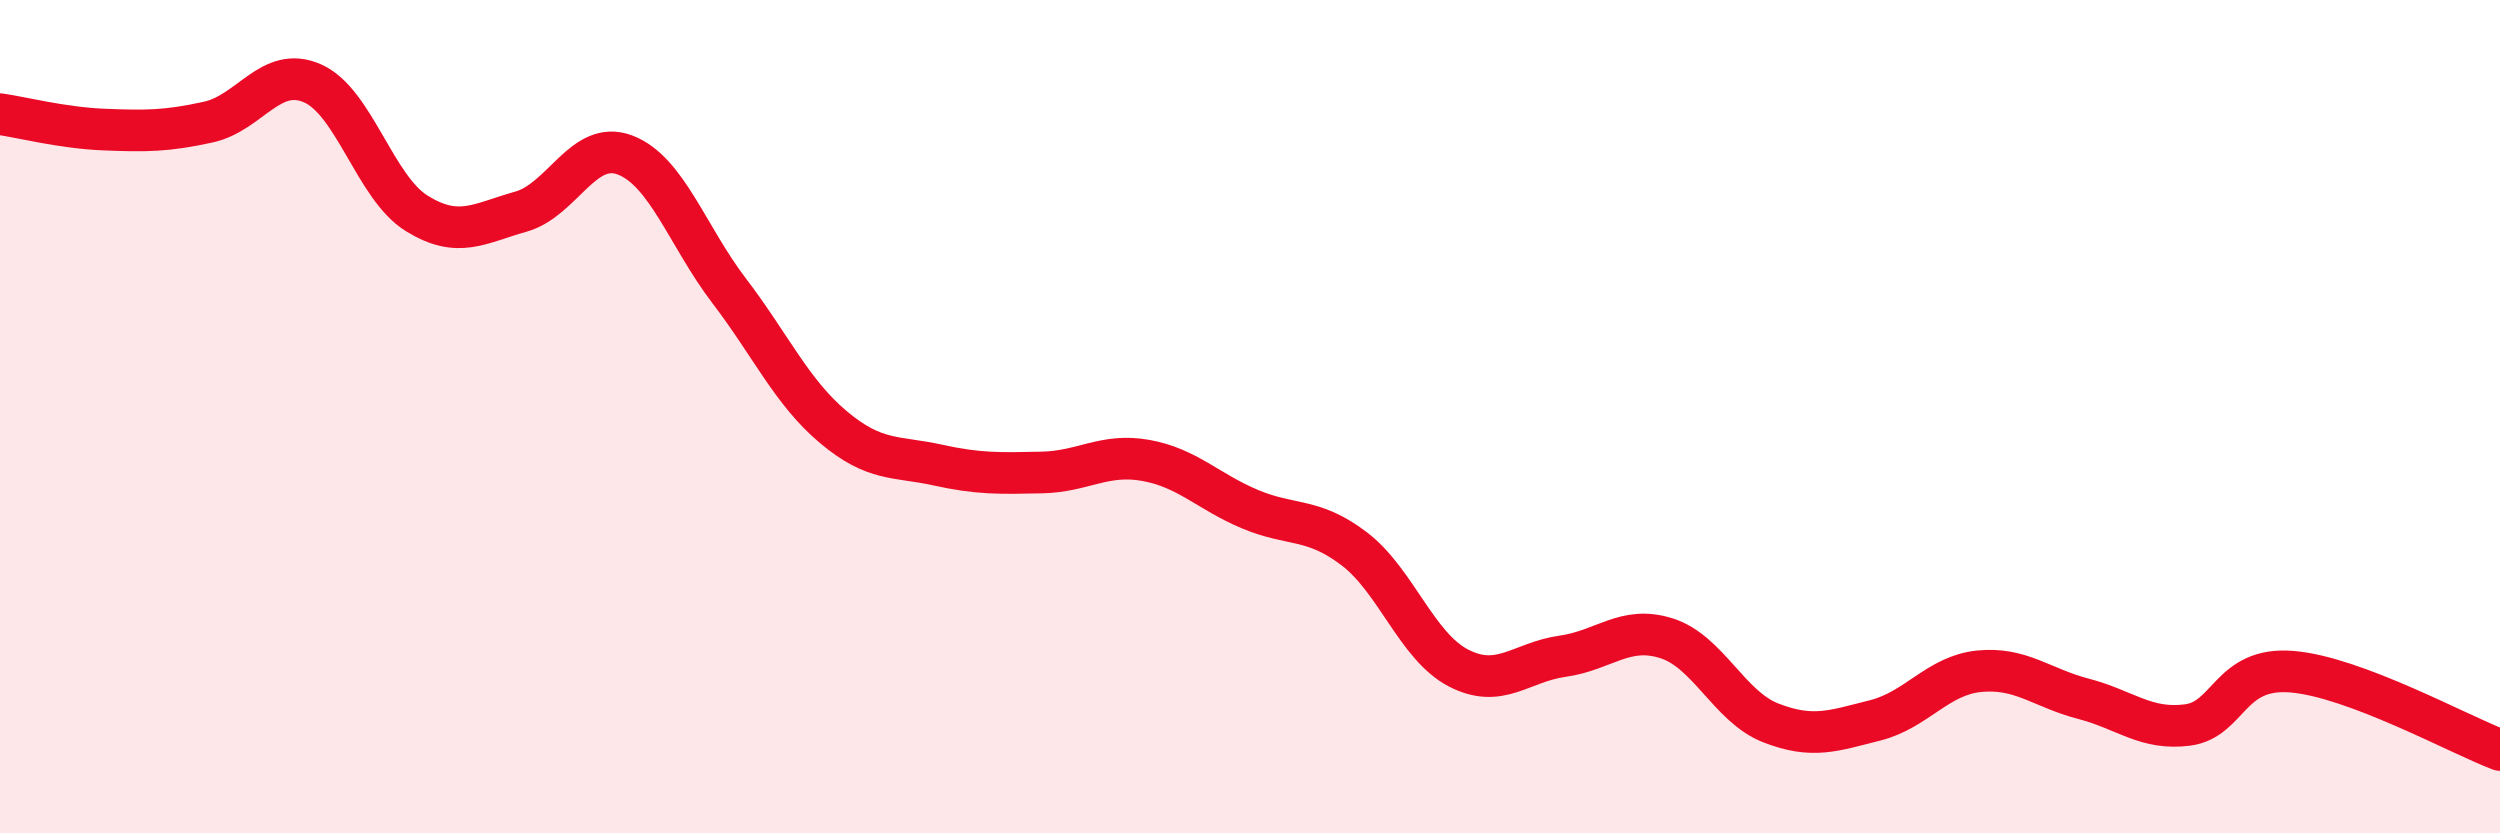
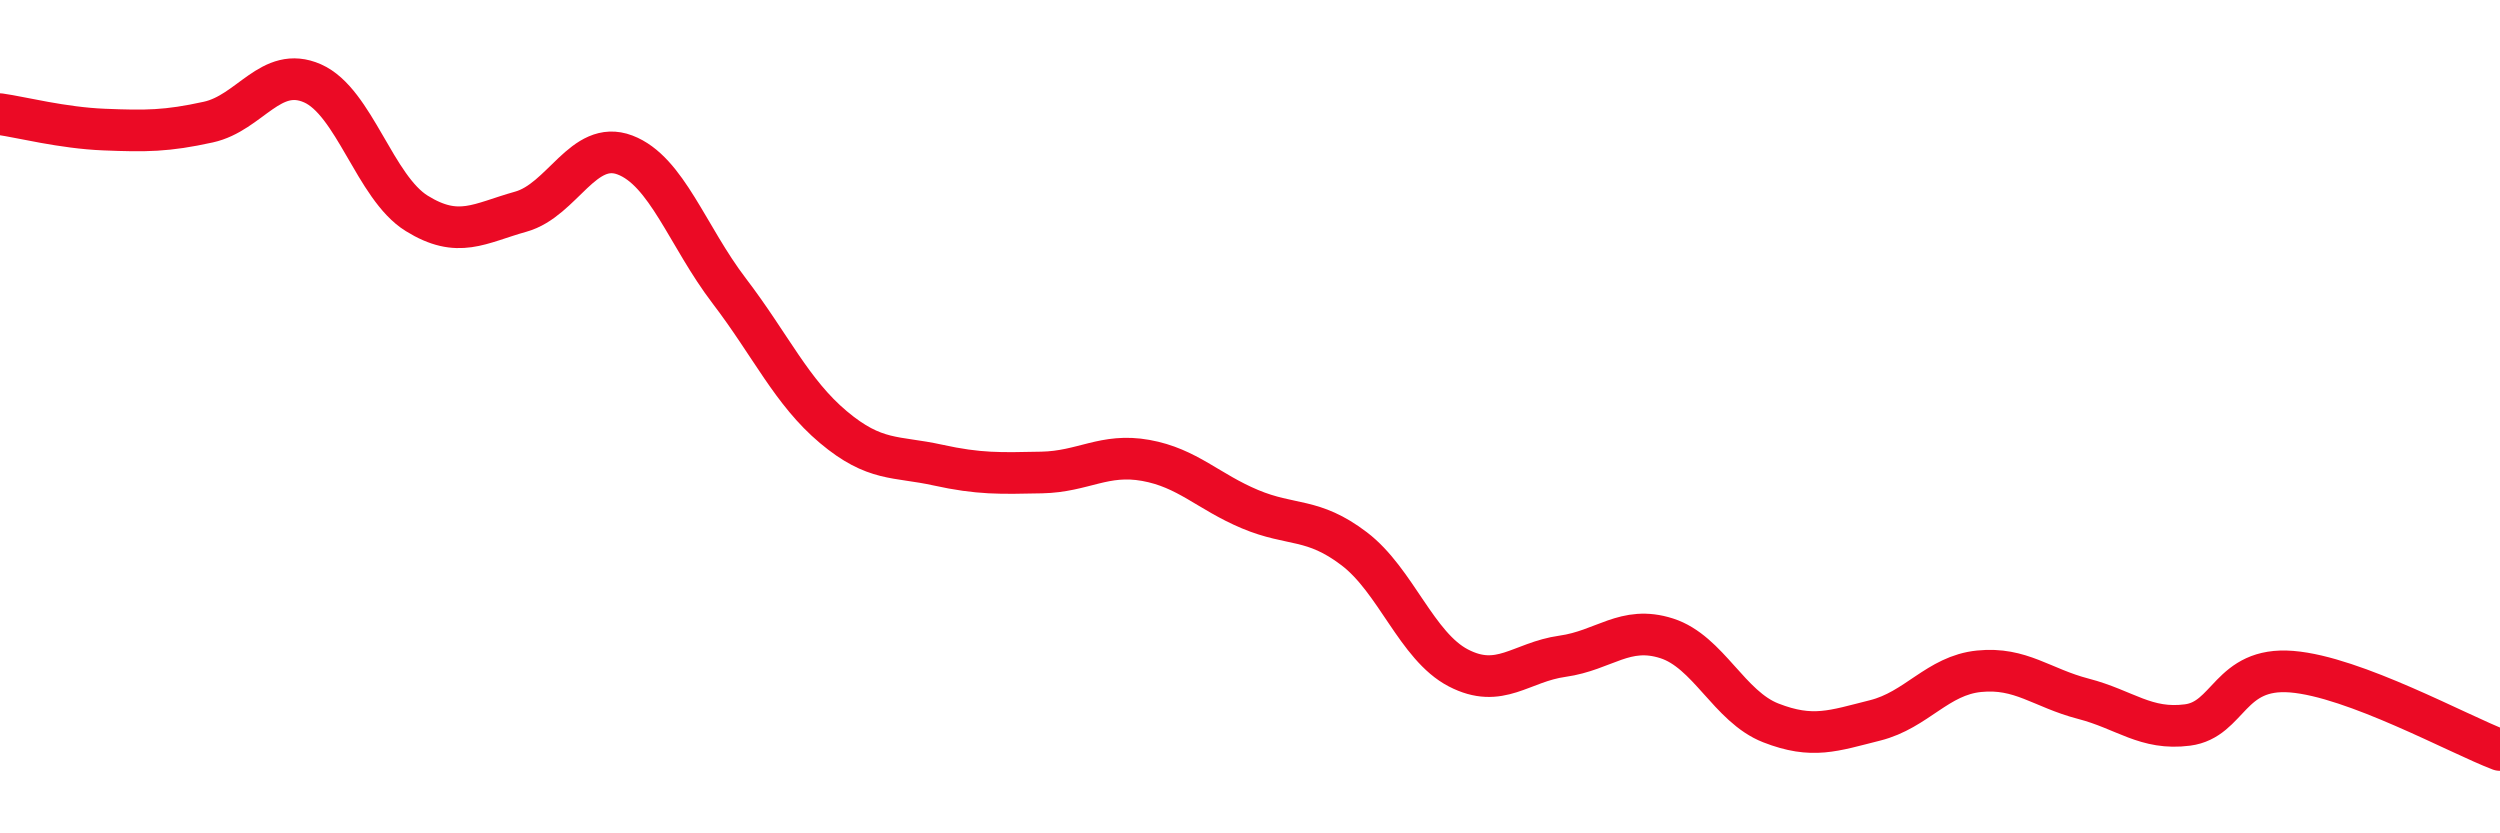
<svg xmlns="http://www.w3.org/2000/svg" width="60" height="20" viewBox="0 0 60 20">
-   <path d="M 0,2.74 C 0.5,2.81 1.5,3.07 2.5,3.11 C 3.5,3.15 4,3.15 5,2.93 C 6,2.71 6.5,1.56 7.5,2 C 8.5,2.44 9,4.5 10,5.12 C 11,5.74 11.5,5.36 12.5,5.08 C 13.5,4.8 14,3.34 15,3.72 C 16,4.1 16.5,5.67 17.5,6.98 C 18.5,8.29 19,9.41 20,10.25 C 21,11.09 21.5,10.94 22.5,11.16 C 23.5,11.38 24,11.36 25,11.34 C 26,11.32 26.5,10.87 27.5,11.05 C 28.5,11.23 29,11.8 30,12.22 C 31,12.64 31.5,12.41 32.5,13.17 C 33.5,13.93 34,15.51 35,16.03 C 36,16.55 36.5,15.89 37.5,15.75 C 38.5,15.61 39,15 40,15.32 C 41,15.64 41.5,16.96 42.5,17.35 C 43.5,17.74 44,17.54 45,17.29 C 46,17.04 46.5,16.21 47.5,16.11 C 48.5,16.01 49,16.51 50,16.77 C 51,17.03 51.5,17.53 52.5,17.4 C 53.5,17.27 53.5,16 55,16.12 C 56.5,16.24 59,17.62 60,18L60 20L0 20Z" fill="#EB0A25" opacity="0.1" stroke-linecap="round" stroke-linejoin="round" />
  <path d="M 0,2.74 C 0.5,2.81 1.5,3.07 2.5,3.11 C 3.5,3.15 4,3.15 5,2.93 C 6,2.71 6.5,1.56 7.5,2 C 8.5,2.44 9,4.5 10,5.12 C 11,5.74 11.5,5.36 12.5,5.08 C 13.5,4.8 14,3.34 15,3.72 C 16,4.1 16.5,5.67 17.5,6.98 C 18.5,8.29 19,9.41 20,10.25 C 21,11.09 21.5,10.94 22.5,11.16 C 23.5,11.38 24,11.36 25,11.34 C 26,11.32 26.5,10.87 27.5,11.05 C 28.5,11.23 29,11.8 30,12.22 C 31,12.64 31.5,12.41 32.5,13.17 C 33.5,13.93 34,15.51 35,16.03 C 36,16.55 36.5,15.89 37.5,15.75 C 38.5,15.61 39,15 40,15.32 C 41,15.64 41.5,16.96 42.5,17.35 C 43.5,17.74 44,17.54 45,17.29 C 46,17.04 46.5,16.21 47.5,16.11 C 48.5,16.01 49,16.51 50,16.77 C 51,17.03 51.5,17.53 52.5,17.4 C 53.5,17.27 53.5,16 55,16.12 C 56.5,16.24 59,17.62 60,18" stroke="#EB0A25" stroke-width="1" fill="none" stroke-linecap="round" stroke-linejoin="round" />
</svg>